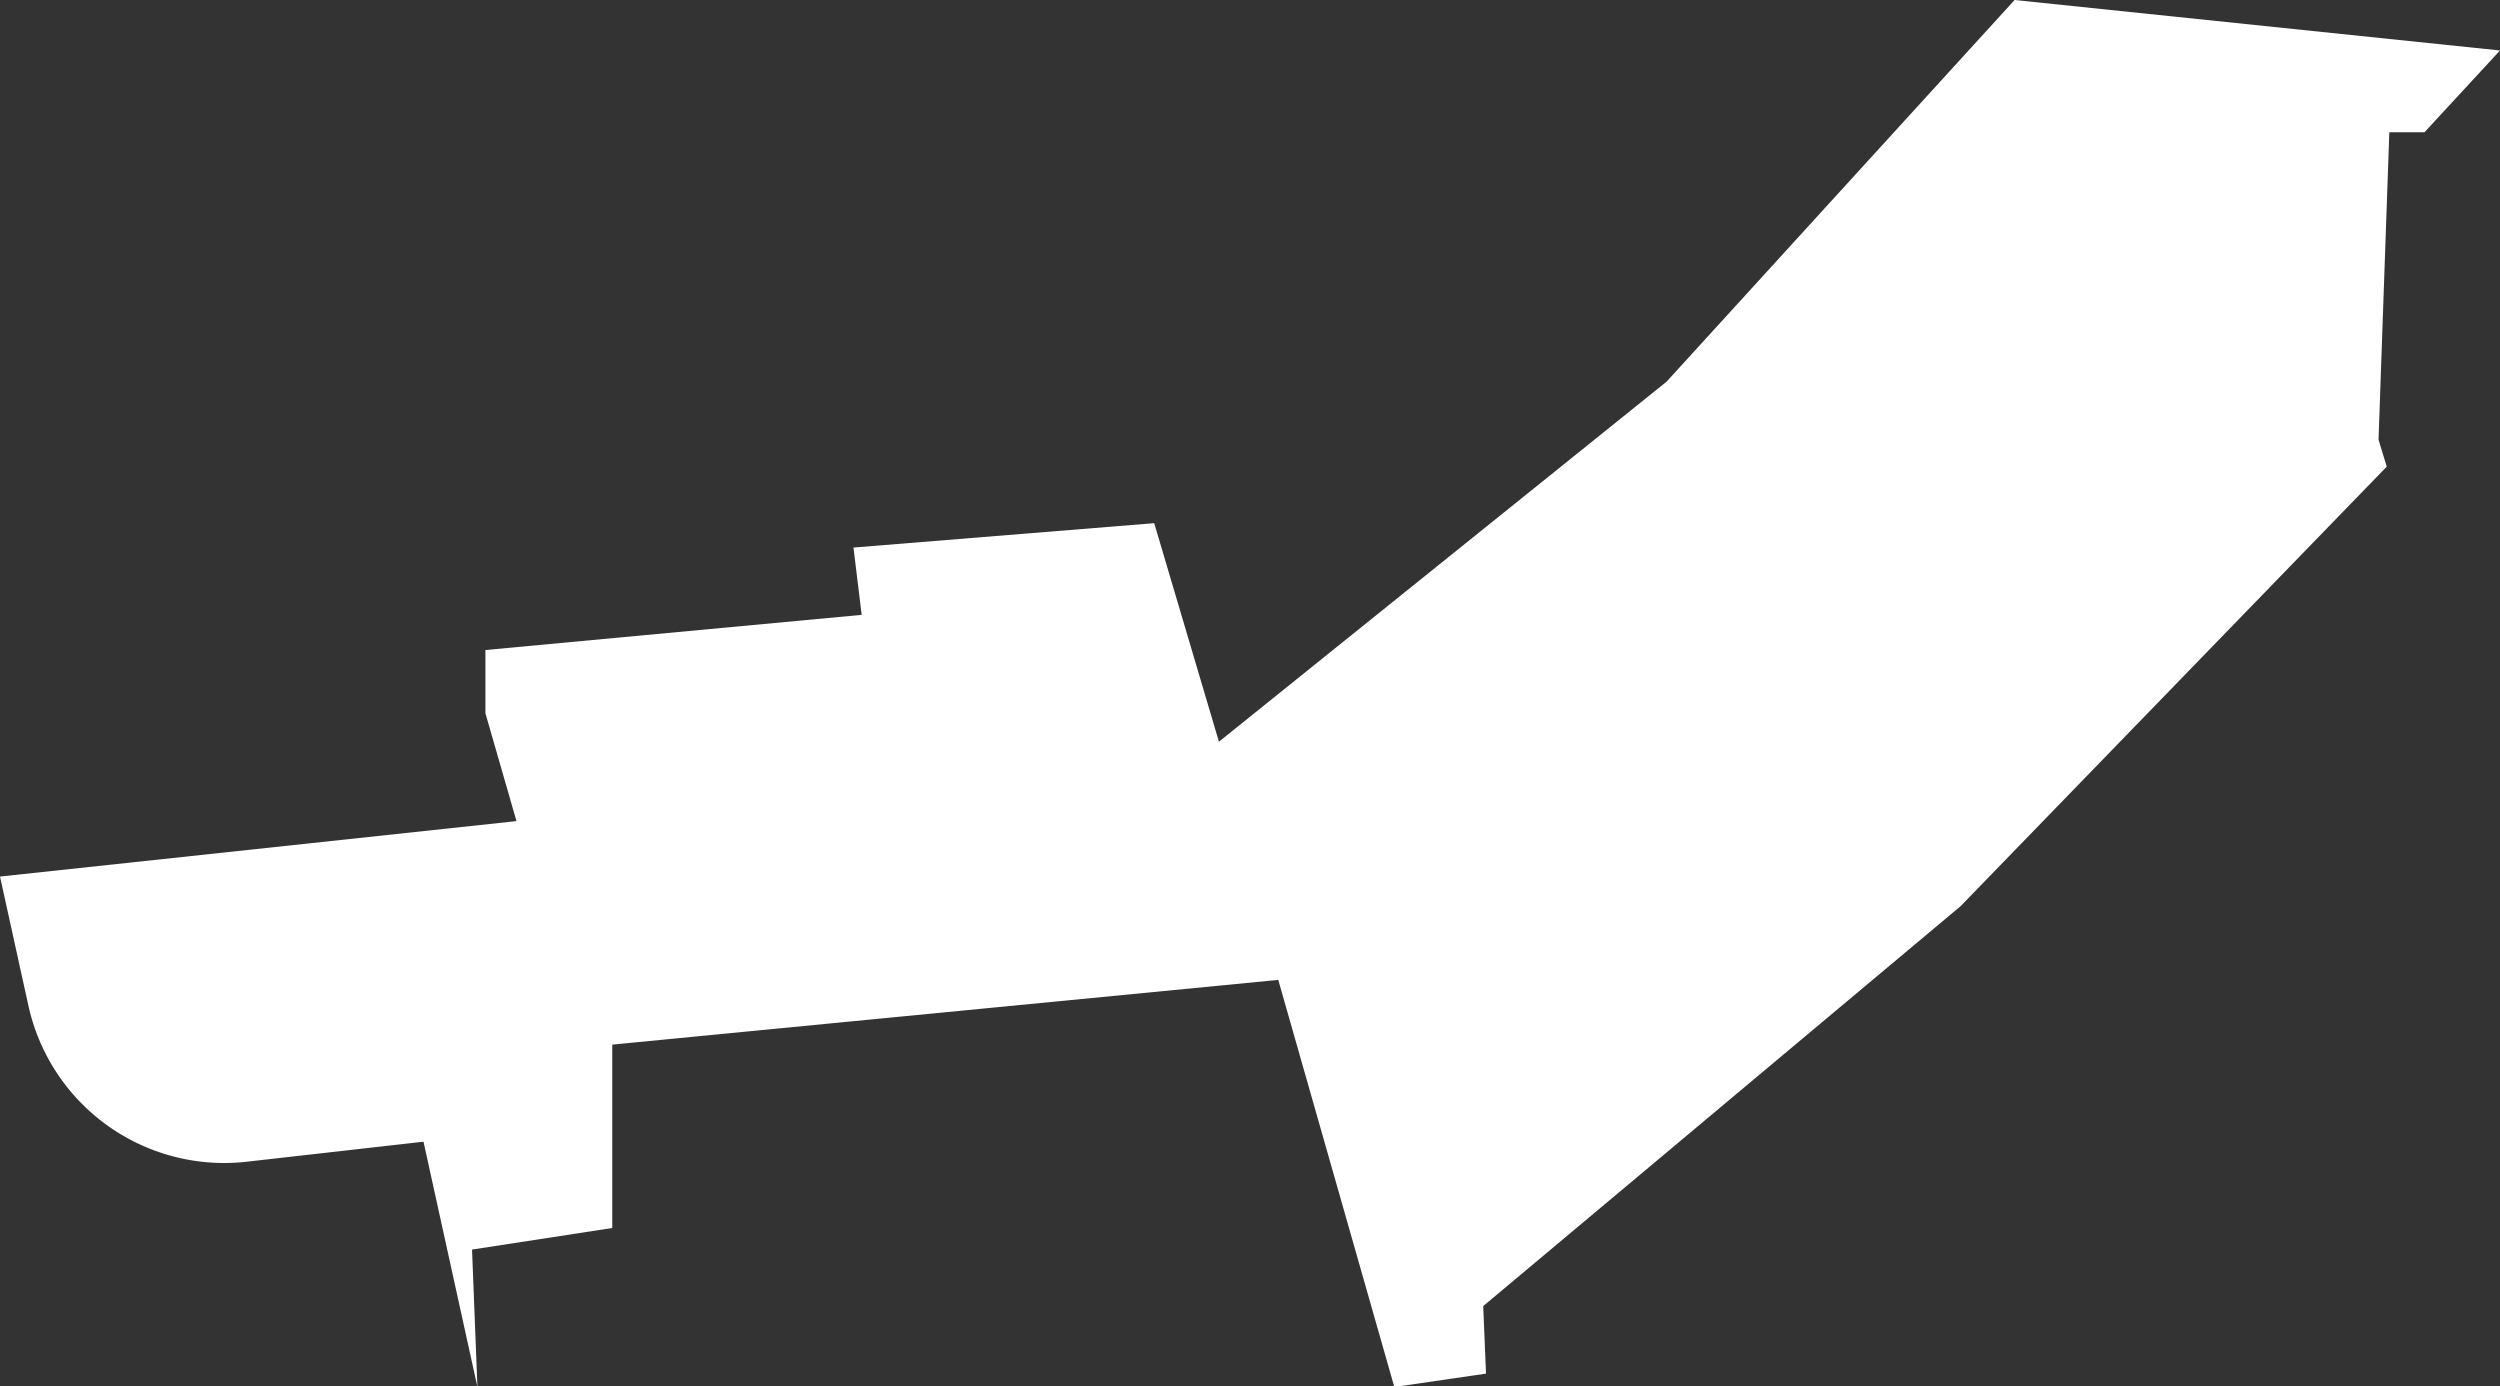
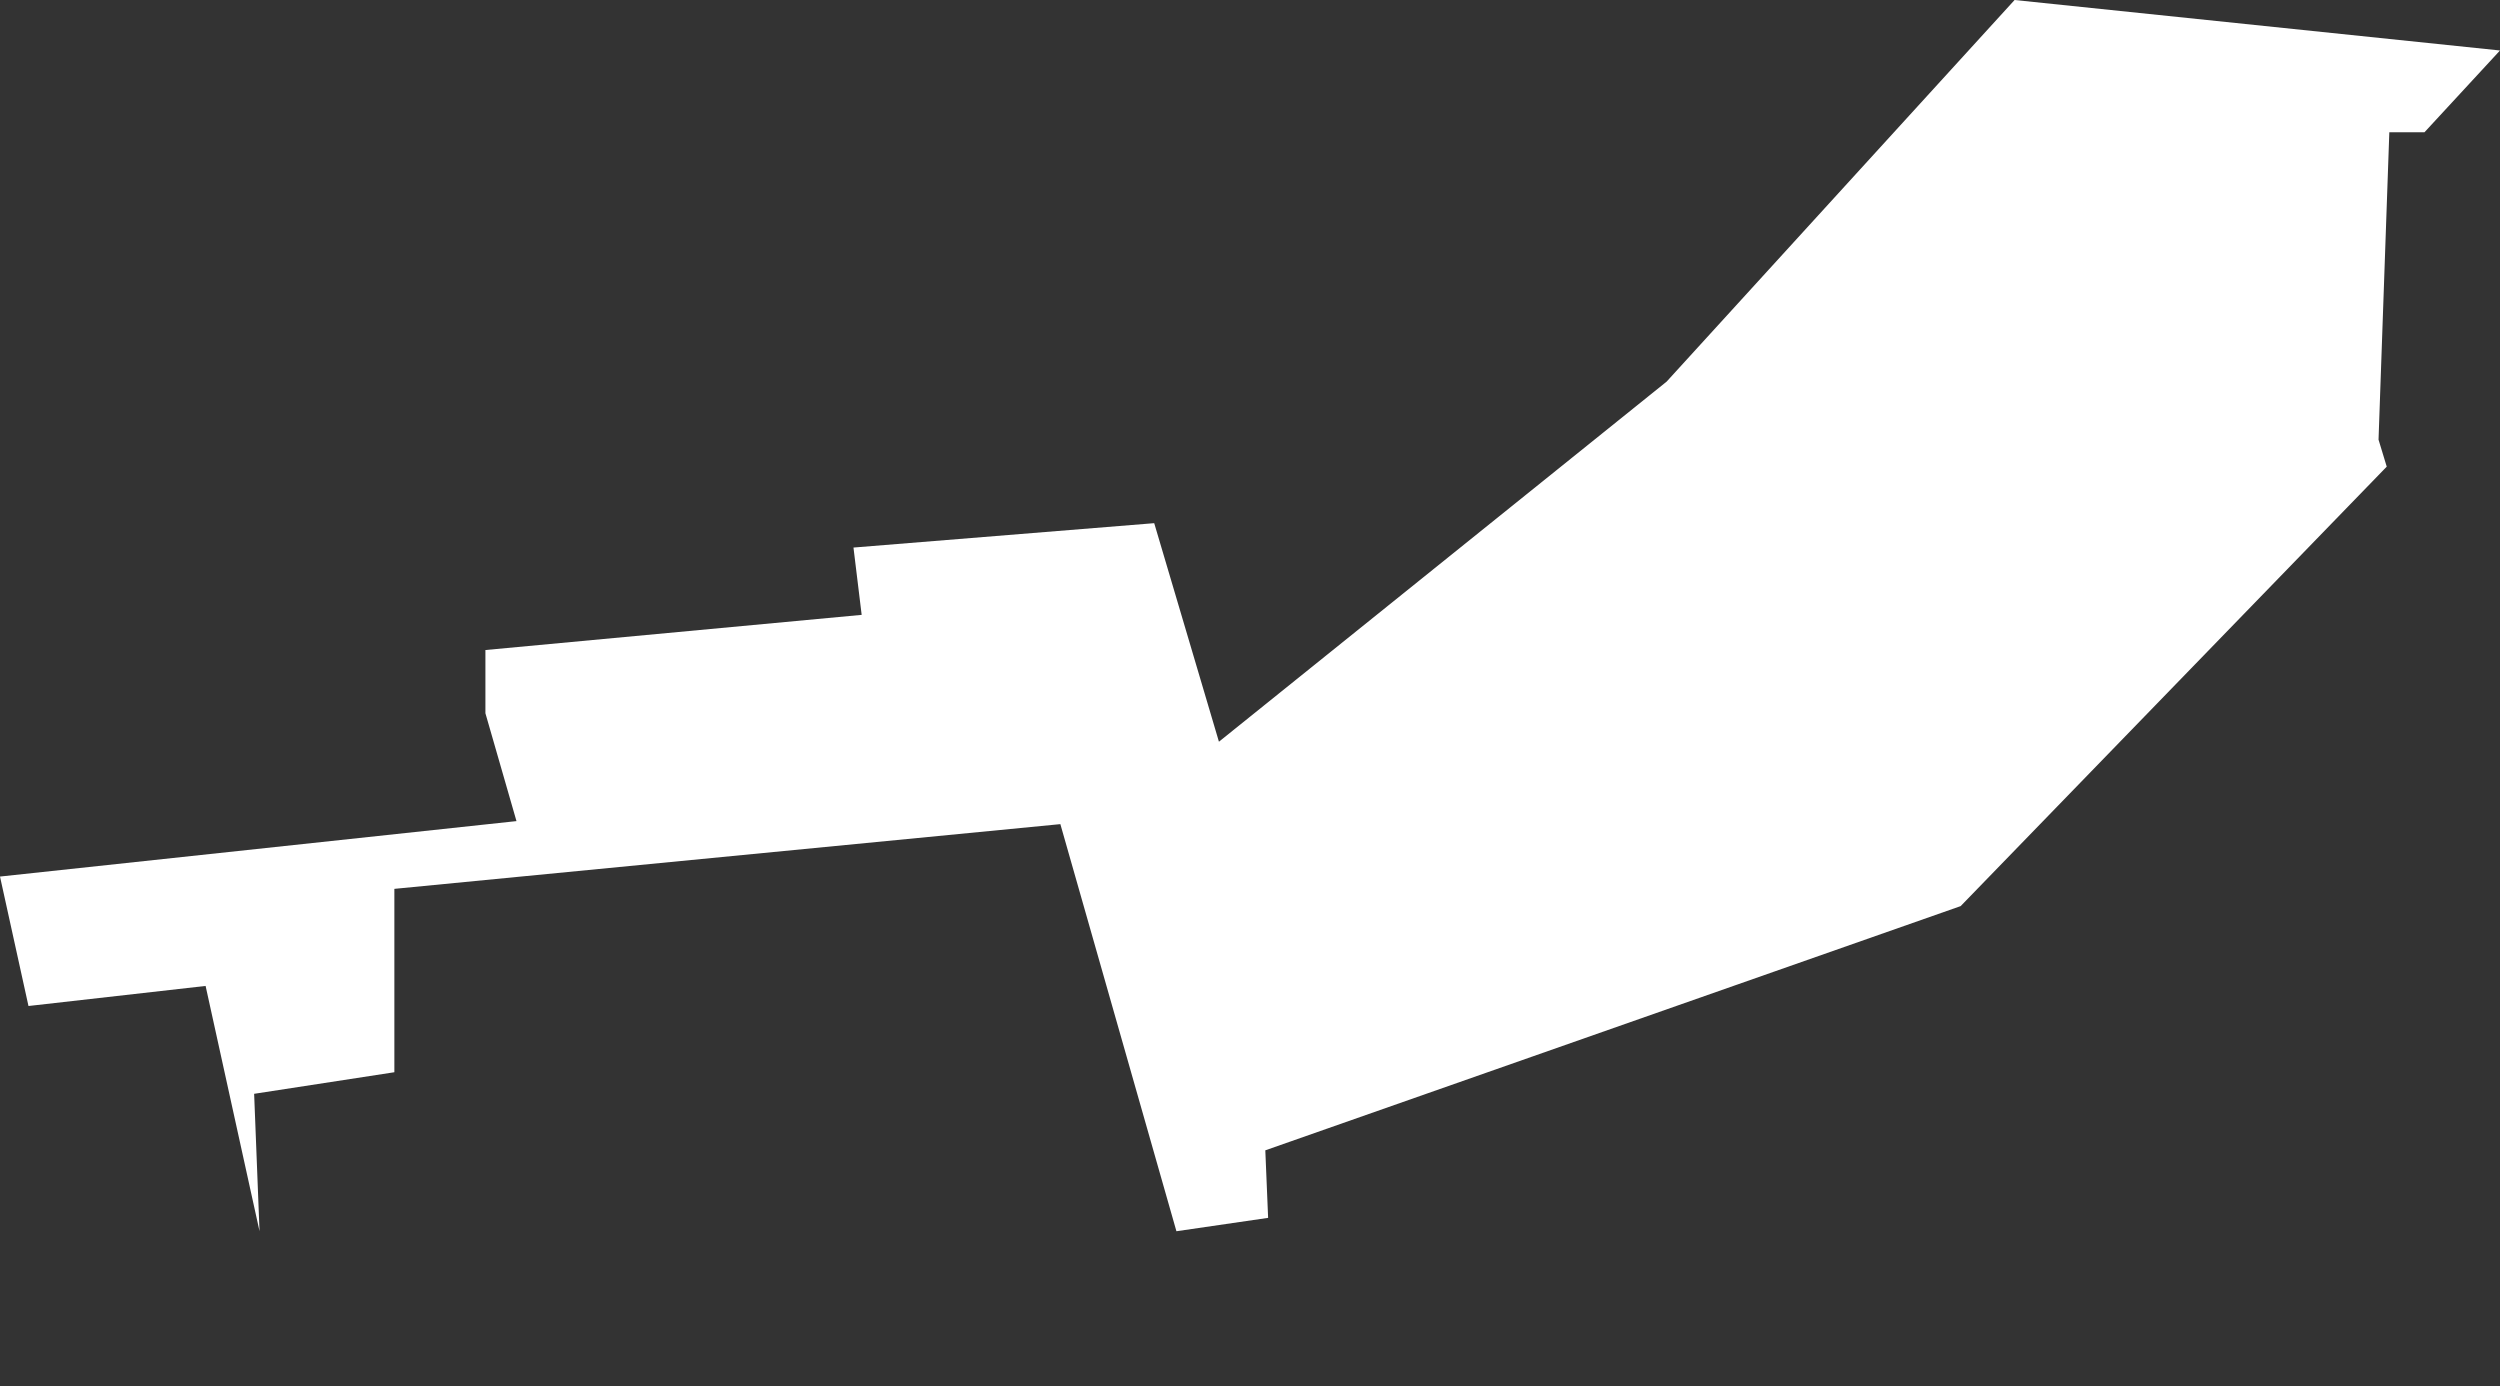
<svg xmlns="http://www.w3.org/2000/svg" viewBox="0 0 115.88 64.25">
  <rect x="0" y="0" width="115.88" height="64.25" fill="#333333" stroke="none" />
  <defs>
    <style>.cls-1{fill:#fff;}</style>
  </defs>
  <title>svgdom6a</title>
  <g id="Слой_2" data-name="Слой 2">
    <g id="Слой_1-2" data-name="Слой 1">
-       <path class="cls-1" d="M115.88,2.34,93.38,0,77.25,17.69,56.5,34.38l-3-10.13L39.56,25.38l.38,3.12L22.5,30.13v2.93l1.44,5L0,40.63l1.32,6a9.29,9.29,0,0,0,10.1,7.22l8.21-.93,2.5,11.37-.25-6.37,6.5-1v-8.5l30.87-3,5.38,18.87,4.25-.62-.13-3.13L90.88,42l19.75-20.37-.38-1.25.5-14.25h1.63Z" />
+       <path class="cls-1" d="M115.88,2.34,93.38,0,77.25,17.69,56.5,34.38l-3-10.13L39.56,25.38l.38,3.12L22.5,30.13v2.93l1.44,5L0,40.63l1.32,6l8.21-.93,2.5,11.37-.25-6.37,6.5-1v-8.5l30.87-3,5.38,18.87,4.25-.62-.13-3.13L90.88,42l19.75-20.37-.38-1.25.5-14.25h1.63Z" />
    </g>
  </g>
</svg>